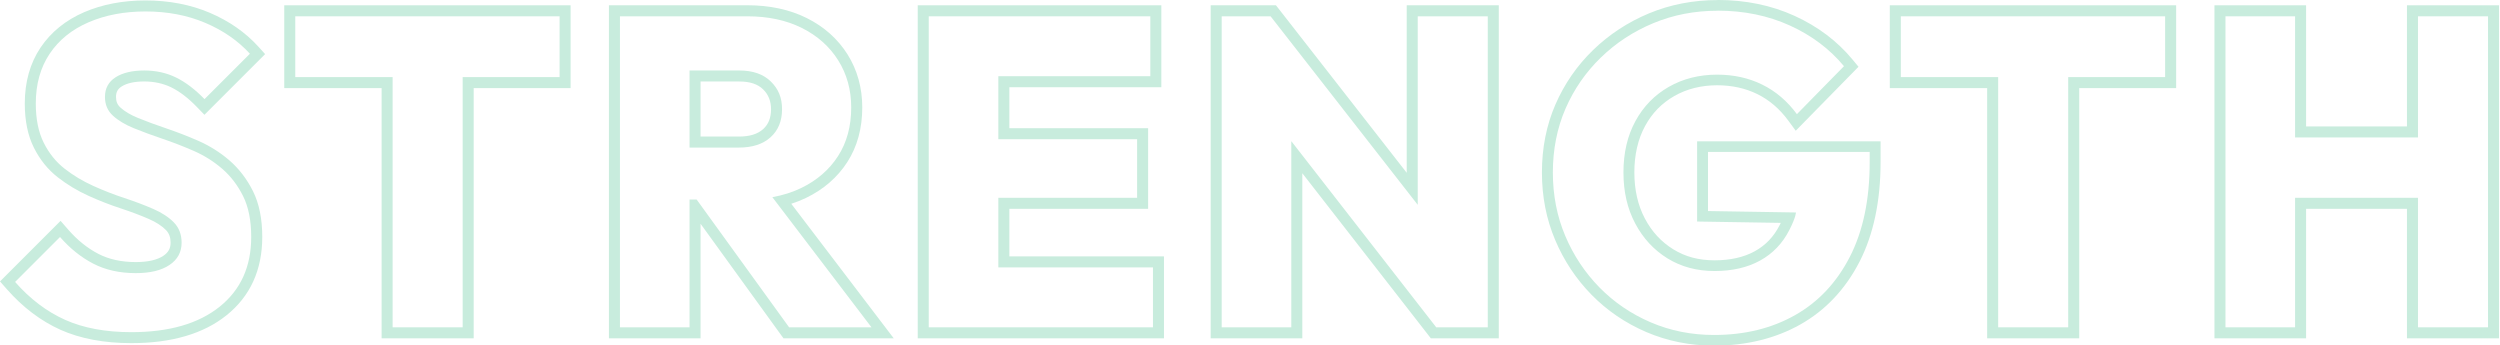
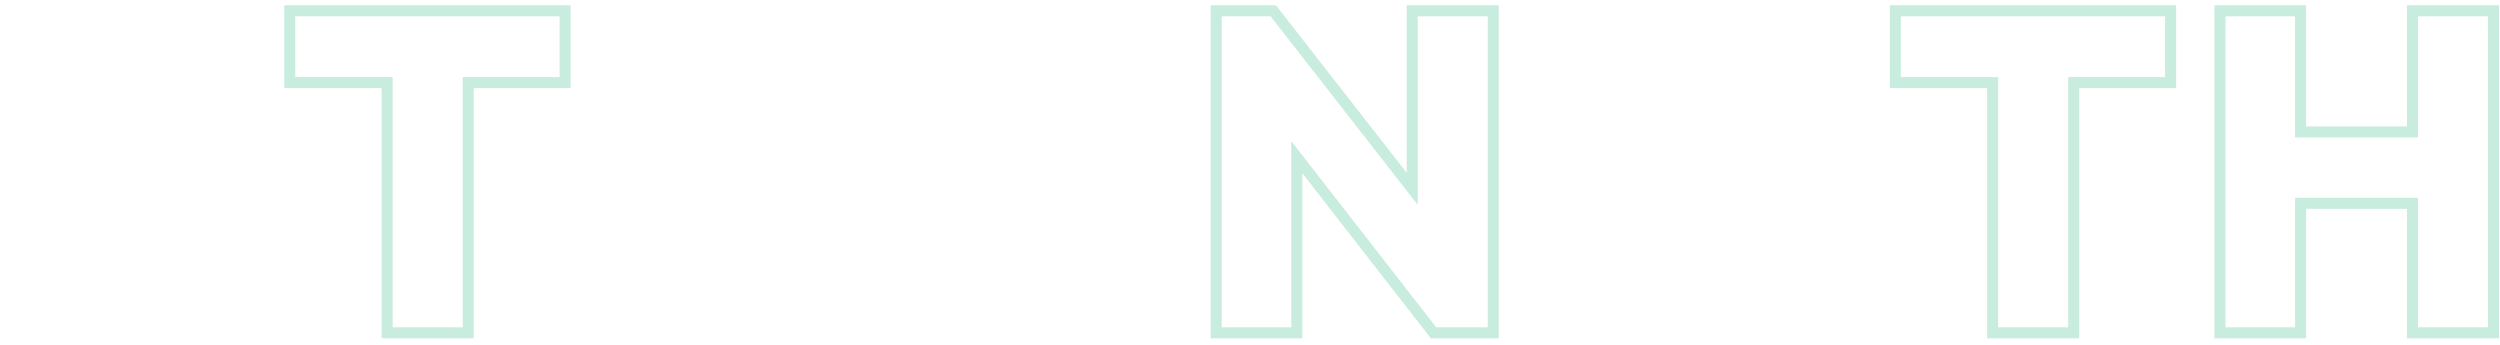
<svg xmlns="http://www.w3.org/2000/svg" width="681" height="94" viewBox="0 0 681 94" fill="none">
  <g clip-path="url(#clip0_2254_14374)">
-     <path d="M39.63 3.12C45.63 3.12 51.07 4.16 55.95 6.24C60.83 8.32 64.87 11.12 68.07 14.64L55.71 27C53.15 24.36 50.57 22.4 47.97 21.12C45.37 19.84 42.47 19.2 39.27 19.2C36.07 19.2 33.39 19.82 31.47 21.06C29.55 22.3 28.59 24.08 28.59 26.4C28.59 28.48 29.31 30.18 30.75 31.5C32.19 32.82 34.09 33.96 36.45 34.92C38.81 35.88 41.41 36.84 44.25 37.8C47.09 38.76 49.93 39.86 52.77 41.1C55.61 42.34 58.19 43.96 60.51 45.96C62.83 47.96 64.73 50.44 66.21 53.4C67.69 56.36 68.43 60.08 68.43 64.56C68.43 72.64 65.55 78.98 59.79 83.58C54.03 88.18 46.03 90.48 35.79 90.48C28.75 90.48 22.73 89.36 17.73 87.12C12.73 84.88 8.19 81.44 4.11 76.8L16.35 64.56C19.07 67.68 22.09 70.1 25.41 71.82C28.73 73.54 32.59 74.4 36.99 74.4C40.91 74.4 43.97 73.66 46.17 72.18C48.37 70.7 49.47 68.68 49.47 66.12C49.47 63.88 48.77 62.04 47.37 60.6C45.97 59.16 44.07 57.92 41.67 56.88C39.27 55.84 36.67 54.86 33.87 53.94C31.07 53.02 28.25 51.92 25.41 50.64C22.57 49.36 19.97 47.8 17.61 45.96C15.25 44.12 13.35 41.76 11.91 38.88C10.47 36 9.75 32.44 9.75 28.2C9.75 22.92 11.01 18.4 13.53 14.64C16.05 10.88 19.59 8.02 24.15 6.06C28.71 4.1 33.87 3.12 39.63 3.12ZM39.63 0.12C33.49 0.12 27.88 1.19 22.97 3.3C17.89 5.49 13.88 8.74 11.04 12.97C8.19 17.22 6.75 22.34 6.75 28.2C6.75 32.89 7.58 36.94 9.23 40.22C10.86 43.49 13.06 46.22 15.77 48.32C18.31 50.3 21.14 52 24.18 53.37C27.1 54.69 30.05 55.84 32.94 56.78C35.64 57.67 38.18 58.62 40.48 59.62C42.51 60.5 44.1 61.53 45.22 62.68C46.07 63.56 46.47 64.65 46.47 66.11C46.47 67.66 45.86 68.76 44.5 69.68C42.81 70.81 40.29 71.39 36.99 71.39C33.09 71.39 29.66 70.64 26.79 69.15C23.82 67.61 21.07 65.4 18.61 62.58L16.5 60.16L14.23 62.43L1.99 74.67L0 76.66L1.86 78.77C6.21 83.72 11.14 87.44 16.51 89.85C21.88 92.25 28.37 93.47 35.8 93.47C46.69 93.47 55.4 90.93 61.67 85.91C68.15 80.73 71.44 73.55 71.44 64.55C71.44 59.62 70.59 55.42 68.9 52.05C67.25 48.75 65.08 45.93 62.48 43.68C59.94 41.49 57.08 39.7 53.98 38.34C51.07 37.07 48.12 35.93 45.22 34.95C42.45 34.01 39.88 33.07 37.59 32.13C35.57 31.31 33.96 30.35 32.79 29.28C31.97 28.53 31.6 27.64 31.6 26.39C31.6 25.14 32.05 24.25 33.11 23.57C34.53 22.66 36.6 22.19 39.28 22.19C41.96 22.19 44.48 22.73 46.66 23.8C48.94 24.92 51.26 26.7 53.57 29.08L55.69 31.27L57.84 29.12L70.2 16.76L72.22 14.74L70.3 12.62C66.82 8.8 62.39 5.72 57.14 3.48C51.89 1.25 46.01 0.12 39.63 0.12Z" fill="#C8ECDD" />
    <path d="M152.43 4.44V21H126.03V89.16H106.95V21H80.43V4.44H152.43ZM155.43 1.44H77.43V24H103.95V92.16H129.03V24H155.43V1.44Z" fill="#C8ECDD" />
-     <path d="M203.551 4.44C209.231 4.44 214.191 5.5 218.431 7.62C222.671 9.74 225.971 12.68 228.331 16.44C230.691 20.2 231.871 24.48 231.871 29.28C231.871 34.4 230.671 38.82 228.271 42.54C225.871 46.26 222.511 49.16 218.191 51.24C215.821 52.38 213.221 53.2 210.391 53.71L237.391 89.16H214.951L189.771 54.36H187.831V89.16H168.871V4.44H203.551ZM187.831 40.2H201.271C204.951 40.2 207.831 39.26 209.911 37.38C211.991 35.5 213.031 32.96 213.031 29.76C213.031 26.56 212.011 24.2 209.971 22.2C207.931 20.2 205.071 19.2 201.391 19.2H187.831V40.2ZM203.551 1.44H165.871V92.16H190.831V60.95L212.521 90.92L213.421 92.16H243.451L239.781 87.34L215.541 55.51C216.931 55.06 218.251 54.54 219.501 53.94C224.301 51.63 228.111 48.34 230.801 44.16C233.511 39.96 234.881 34.96 234.881 29.27C234.881 23.92 233.531 19.07 230.881 14.84C228.231 10.62 224.501 7.29 219.781 4.93C215.131 2.61 209.681 1.43 203.561 1.43L203.551 1.44ZM190.831 22.2H201.391C204.281 22.2 206.401 22.9 207.871 24.34C209.321 25.76 210.031 27.54 210.031 29.76C210.031 32.09 209.331 33.86 207.901 35.15C206.381 36.53 204.211 37.2 201.271 37.2H190.831V22.2Z" fill="#C8ECDD" />
-     <path d="M313.348 4.44V20.76H271.948V37.92H309.748V53.88H271.948V72.84H314.068V89.16H252.988V4.44H313.348ZM316.348 1.44H249.988V92.16H317.068V69.84H274.948V56.88H312.748V34.92H274.948V23.76H316.348V1.44Z" fill="#C8ECDD" />
    <path d="M405.269 4.44V89.16H391.229L351.749 38.45V89.16H332.789V4.44H346.109L386.189 55.79V4.44H405.269ZM408.269 1.44H383.189V47.07L348.469 2.59L347.569 1.44H329.789V92.16H354.749V47.19L388.859 91L389.759 92.16H408.269V1.44Z" fill="#C8ECDD" />
-     <path d="M467.871 2.903C475.073 2.903 481.642 4.258 487.577 6.958C493.513 9.659 498.42 13.356 502.298 18.03L489.477 31.096C486.865 27.544 483.719 24.863 480.039 23.053C476.359 21.234 472.263 20.334 467.752 20.334C462.845 20.334 458.453 21.447 454.575 23.663C450.697 25.879 447.67 28.986 445.493 32.983C443.317 36.98 442.229 41.636 442.229 46.959C442.229 52.282 443.297 56.84 445.434 60.876C447.571 64.912 450.499 68.077 454.219 70.38C457.938 72.674 462.212 73.826 467.04 73.826C471.867 73.826 476.003 72.877 479.445 70.98C482.888 69.083 485.539 66.325 487.399 62.696C489.259 59.066 489.209 57.876 489.209 57.876L465.259 57.489V41.394H509.302V44.181C509.302 54.343 507.501 62.938 503.9 69.954C500.299 76.971 495.313 82.275 488.942 85.865C482.571 89.456 475.231 91.246 466.921 91.246C460.748 91.246 454.99 90.095 449.648 87.801C444.306 85.507 439.657 82.333 435.7 78.307C431.742 74.271 428.636 69.596 426.381 64.273C424.125 58.95 422.997 53.182 422.997 46.968C422.997 40.755 424.145 34.89 426.44 29.605C428.735 24.321 431.94 19.685 436.056 15.688C440.171 11.691 444.939 8.565 450.361 6.31C455.782 4.055 461.619 2.923 467.871 2.923M467.871 0.019C461.253 0.019 454.971 1.238 449.193 3.639C443.446 6.029 438.321 9.397 433.958 13.627C429.586 17.866 426.133 22.86 423.7 28.463C421.256 34.077 420.02 40.31 420.02 46.959C420.02 53.608 421.236 59.724 423.63 65.376C426.015 71.019 429.358 76.042 433.553 80.31C437.757 84.597 442.773 88.014 448.451 90.453C454.15 92.901 460.362 94.15 466.921 94.15C475.716 94.15 483.63 92.205 490.426 88.382C497.272 84.52 502.703 78.761 506.551 71.261C510.34 63.867 512.27 54.759 512.27 44.181V38.49H462.291V60.344L465.21 60.392L485.084 60.712C484.985 60.924 484.867 61.147 484.748 61.389C483.145 64.515 480.929 66.828 477.991 68.445C475.013 70.08 471.333 70.912 467.04 70.912C462.746 70.912 459.066 69.935 455.802 67.912C452.507 65.87 449.975 63.131 448.066 59.531C446.156 55.93 445.197 51.701 445.197 46.949C445.197 42.197 446.176 37.89 448.115 34.338C450.044 30.796 452.646 28.125 456.079 26.16C459.482 24.215 463.409 23.227 467.762 23.227C471.788 23.227 475.468 24.041 478.713 25.637C481.948 27.234 484.758 29.635 487.083 32.79L489.16 35.616L491.623 33.099L504.444 20.034L506.255 18.185L504.603 16.191C500.458 11.188 495.145 7.191 488.834 4.316C482.532 1.442 475.478 -0.01 467.871 -0.01V0.019Z" fill="#C8ECDD" />
    <path d="M589.781 4.44V21H563.381V89.16H544.301V21H517.781V4.44H589.781ZM592.781 1.44H514.781V24H541.301V92.16H566.381V24H592.781V1.44Z" fill="#C8ECDD" />
    <path d="M677.739 4.44V89.16H658.659V53.88H625.179V89.16H606.219V4.44H625.179V37.44H658.659V4.44H677.739ZM680.739 1.44H655.659V34.44H628.179V1.44H603.219V92.16H628.179V56.88H655.659V92.16H680.739V1.44Z" fill="#C8ECDD" />
  </g>
  <defs>
    <clipPath id="clip0_2254_14374">
      <rect width="681" height="94" fill="white" />
    </clipPath>
  </defs>
</svg>